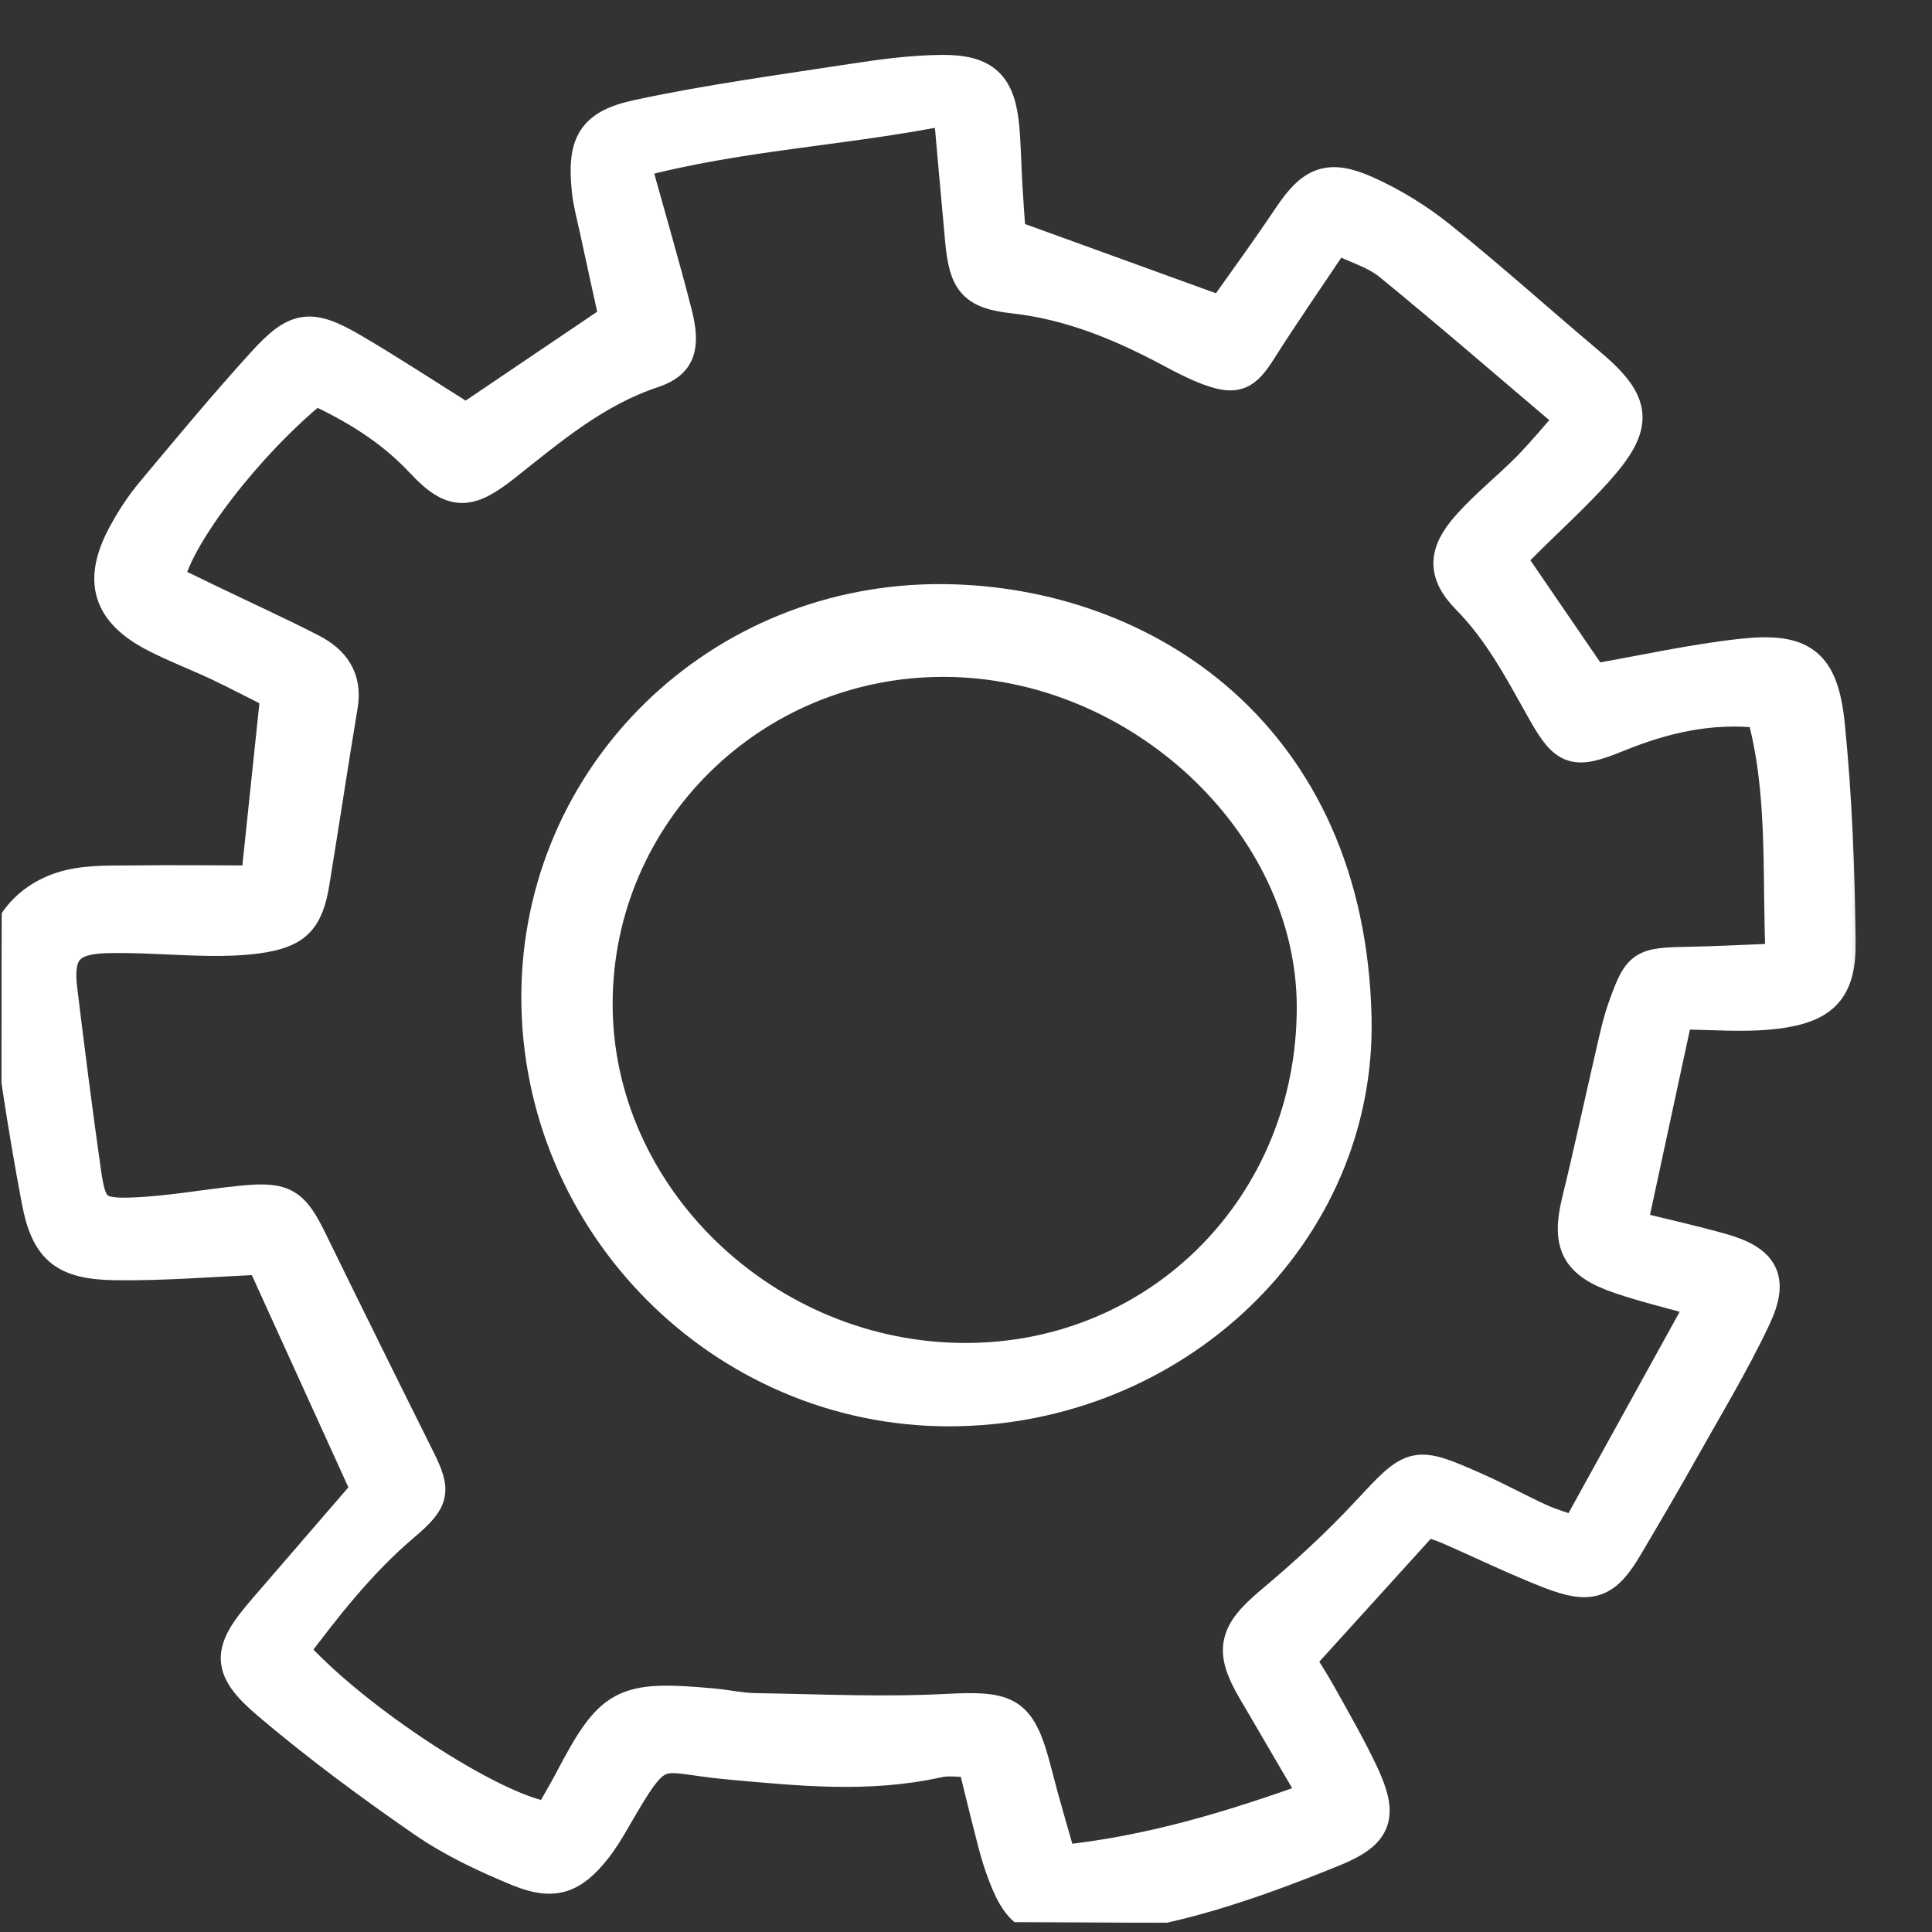
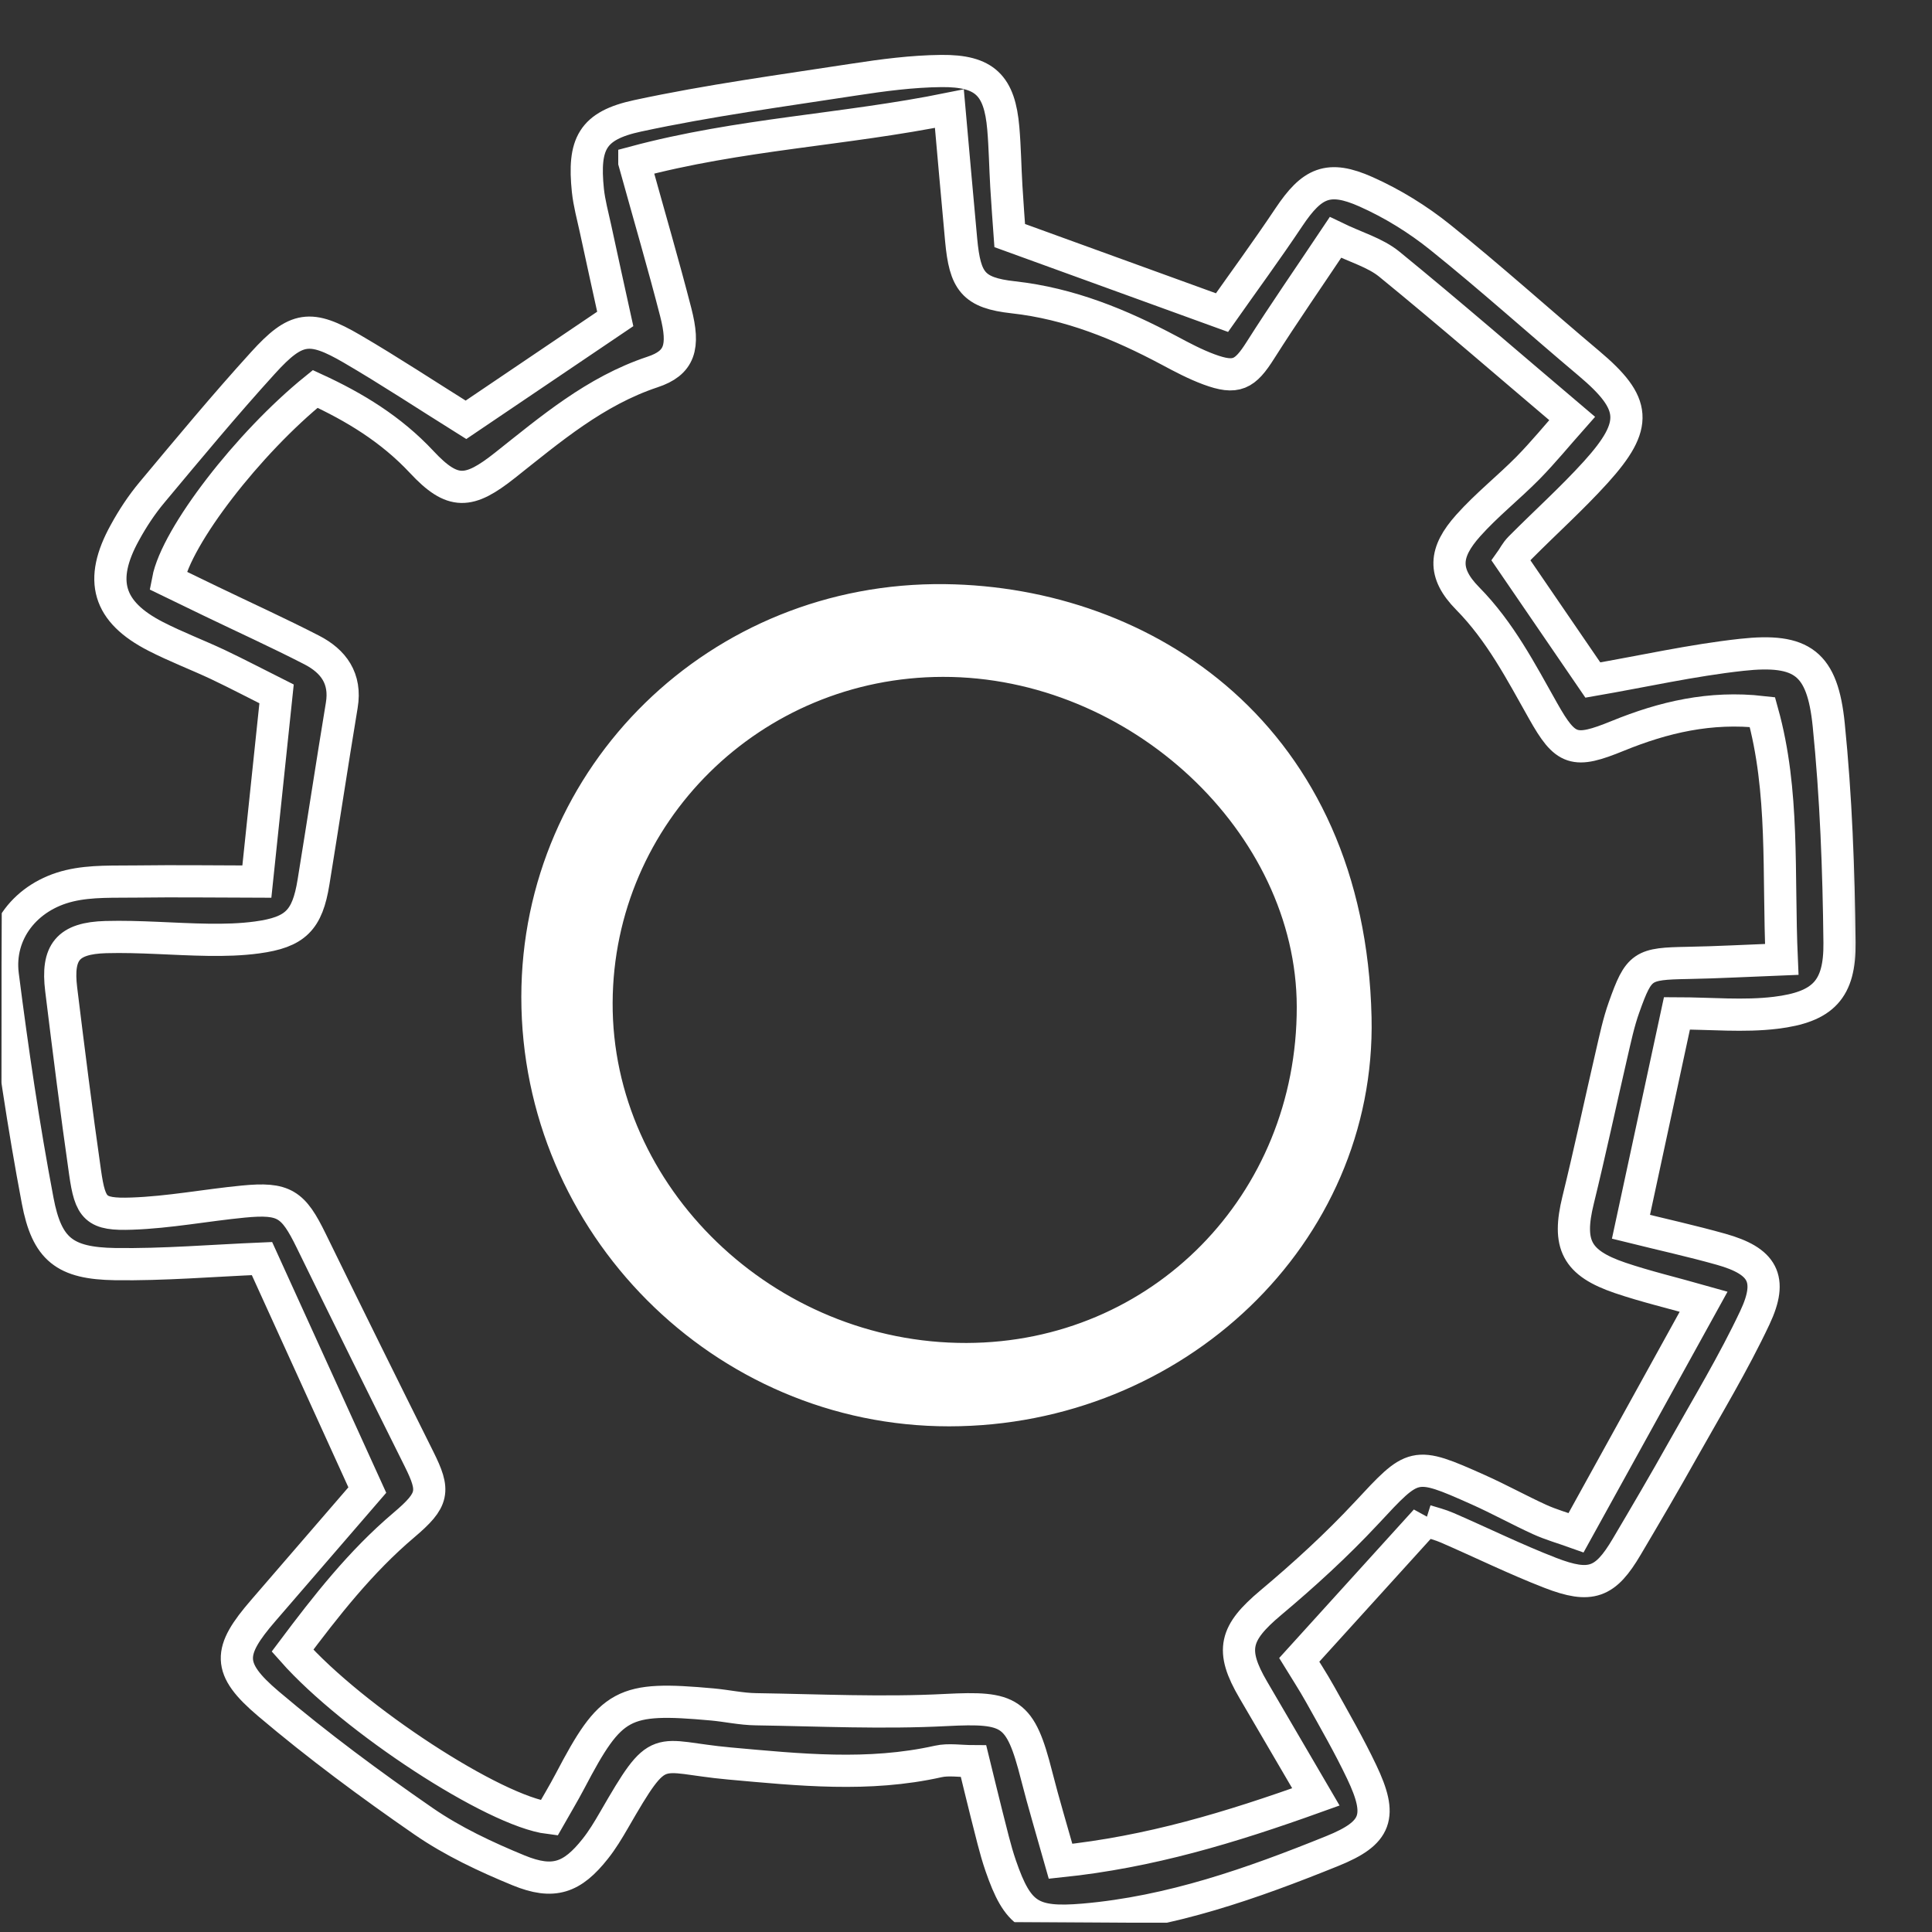
<svg xmlns="http://www.w3.org/2000/svg" width="60" height="60" viewBox="0 0 60 60" fill="none">
  <rect x="0" y="0" width="60" height="60" fill="#333333" stroke="none" />
  <g clip-path="url(#clip0_2094_5786)">
    <mask id="path-1-outside-1_2094_5786" maskUnits="userSpaceOnUse" x="-1.007" y="1.135" width="59.142" height="59.137" fill="black">
      <rect fill="white" x="-1.007" y="1.135" width="59.142" height="59.137" />
      <path d="M44.279 47.215C42.992 48.632 41.748 50.008 40.348 51.55C40.505 51.807 40.771 52.212 41.005 52.632C41.446 53.424 41.9 54.211 42.288 55.027C42.946 56.409 42.772 56.921 41.374 57.486C38.887 58.492 36.363 59.383 33.661 59.616C32.027 59.756 31.609 59.481 31.079 57.945C30.899 57.424 30.78 56.88 30.64 56.346C30.505 55.817 30.381 55.286 30.235 54.696C29.819 54.695 29.461 54.631 29.136 54.704C26.973 55.188 24.822 54.962 22.647 54.766C20.323 54.556 20.519 54.01 19.066 56.529C18.889 56.834 18.707 57.139 18.488 57.414C17.773 58.318 17.193 58.532 16.105 58.086C15.084 57.666 14.06 57.186 13.157 56.563C11.497 55.417 9.872 54.213 8.335 52.911C7.035 51.809 7.079 51.286 8.176 50.017C9.263 48.761 10.347 47.502 11.407 46.275C10.297 43.835 9.201 41.43 8.136 39.086C6.585 39.151 5.077 39.28 3.572 39.258C2.013 39.233 1.456 38.805 1.169 37.283C0.729 34.964 0.385 32.621 0.086 30.279C-0.079 28.969 0.797 27.832 2.159 27.509C2.832 27.349 3.56 27.387 4.262 27.376C5.463 27.36 6.667 27.376 7.977 27.379C8.182 25.428 8.379 23.554 8.589 21.55C8.019 21.265 7.4 20.939 6.771 20.64C6.131 20.339 5.467 20.088 4.838 19.765C3.348 19.002 3.057 18.024 3.88 16.537C4.121 16.096 4.402 15.67 4.724 15.286C5.856 13.931 6.983 12.572 8.171 11.266C9.199 10.134 9.637 10.08 10.932 10.834C12.102 11.517 13.235 12.265 14.471 13.038C15.915 12.062 17.449 11.024 19.107 9.905C18.914 9.026 18.7 8.059 18.492 7.092C18.407 6.699 18.299 6.308 18.257 5.91C18.111 4.473 18.384 3.903 19.8 3.598C22.019 3.12 24.275 2.818 26.52 2.472C27.418 2.334 28.328 2.214 29.233 2.205C30.586 2.192 31.044 2.655 31.158 3.981C31.21 4.583 31.217 5.186 31.253 5.792C31.286 6.339 31.327 6.888 31.358 7.316C33.58 8.123 35.697 8.89 37.95 9.708C38.596 8.79 39.335 7.783 40.029 6.744C40.744 5.676 41.252 5.435 42.422 5.956C43.241 6.321 44.032 6.809 44.73 7.371C46.302 8.633 47.801 9.985 49.346 11.285C50.824 12.531 50.895 13.184 49.562 14.66C48.818 15.481 47.989 16.225 47.208 17.012C47.074 17.147 46.986 17.325 46.927 17.407C47.818 18.71 48.663 19.944 49.467 21.119C51.023 20.85 52.548 20.505 54.091 20.336C55.971 20.131 56.597 20.595 56.792 22.504C57.019 24.751 57.104 27.018 57.128 29.278C57.144 30.73 56.619 31.273 55.145 31.453C54.155 31.573 53.138 31.472 52.079 31.47C51.595 33.715 51.136 35.849 50.651 38.099C51.611 38.337 52.539 38.541 53.452 38.798C54.745 39.163 55.069 39.71 54.501 40.917C53.838 42.325 53.026 43.667 52.262 45.027C51.697 46.037 51.11 47.037 50.52 48.034C49.858 49.156 49.409 49.335 48.145 48.846C47.063 48.427 46.018 47.912 44.954 47.45C44.73 47.351 44.487 47.292 44.276 47.226L44.279 47.215ZM19.7 5.037C20.187 6.791 20.611 8.239 20.986 9.697C21.264 10.778 21.116 11.272 20.261 11.554C18.482 12.147 17.102 13.326 15.682 14.451C14.562 15.338 14.062 15.382 13.096 14.347C12.143 13.327 11.008 12.64 9.789 12.079C7.714 13.758 5.478 16.649 5.216 18.027C5.645 18.235 6.093 18.453 6.544 18.67C7.589 19.174 8.647 19.654 9.679 20.185C10.359 20.535 10.752 21.072 10.614 21.902C10.311 23.731 10.034 25.568 9.736 27.396C9.544 28.58 9.175 28.951 7.984 29.113C7.485 29.181 6.975 29.193 6.468 29.186C5.405 29.171 4.343 29.073 3.284 29.102C2.104 29.136 1.759 29.571 1.9 30.724C2.133 32.62 2.371 34.519 2.642 36.41C2.804 37.544 2.967 37.73 4.093 37.69C5.249 37.651 6.4 37.428 7.556 37.316C8.827 37.194 9.104 37.383 9.667 38.537C10.772 40.799 11.887 43.053 13.011 45.307C13.51 46.309 13.477 46.57 12.544 47.361C11.193 48.505 10.122 49.878 9.084 51.262C10.973 53.395 15.346 56.249 17.054 56.46C17.261 56.094 17.494 55.71 17.703 55.312C18.982 52.875 19.334 52.682 22.118 52.933C22.571 52.974 23.022 53.076 23.476 53.082C25.443 53.113 27.418 53.208 29.377 53.106C31.376 53.005 31.686 53.149 32.193 55.144C32.413 56.008 32.672 56.863 32.937 57.804C35.703 57.515 38.192 56.764 40.866 55.804C40.178 54.626 39.55 53.555 38.923 52.481C38.197 51.242 38.348 50.714 39.463 49.776C40.501 48.905 41.507 47.986 42.43 46.996C43.907 45.411 43.897 45.366 45.904 46.263C46.549 46.551 47.17 46.895 47.813 47.189C48.165 47.349 48.544 47.456 48.946 47.6C50.279 45.187 51.56 42.867 52.908 40.425C51.935 40.149 51.113 39.956 50.316 39.686C48.948 39.221 48.674 38.644 49.008 37.277C49.378 35.767 49.702 34.247 50.052 32.732C50.166 32.243 50.268 31.75 50.438 31.277C50.9 29.98 51.007 29.93 52.413 29.904C53.35 29.888 54.287 29.834 55.334 29.794C55.215 27.096 55.423 24.593 54.733 22.114C53.111 21.93 51.663 22.274 50.244 22.852C48.887 23.407 48.62 23.319 47.924 22.082C47.233 20.857 46.593 19.615 45.578 18.585C44.798 17.792 44.853 17.153 45.597 16.321C46.167 15.682 46.847 15.145 47.449 14.536C47.928 14.048 48.361 13.518 48.824 12.996C46.845 11.319 45.021 9.735 43.148 8.206C42.709 7.847 42.108 7.681 41.474 7.374C40.644 8.617 39.872 9.728 39.149 10.868C38.664 11.637 38.394 11.785 37.546 11.472C37.122 11.315 36.717 11.101 36.314 10.885C34.789 10.072 33.222 9.428 31.469 9.233C30.217 9.095 29.97 8.733 29.85 7.458C29.725 6.123 29.611 4.787 29.484 3.374C26.21 4.038 22.972 4.158 19.7 5.035L19.7 5.037Z" />
    </mask>
-     <path d="M44.279 47.215C42.992 48.632 41.748 50.008 40.348 51.55C40.505 51.807 40.771 52.212 41.005 52.632C41.446 53.424 41.9 54.211 42.288 55.027C42.946 56.409 42.772 56.921 41.374 57.486C38.887 58.492 36.363 59.383 33.661 59.616C32.027 59.756 31.609 59.481 31.079 57.945C30.899 57.424 30.78 56.88 30.64 56.346C30.505 55.817 30.381 55.286 30.235 54.696C29.819 54.695 29.461 54.631 29.136 54.704C26.973 55.188 24.822 54.962 22.647 54.766C20.323 54.556 20.519 54.01 19.066 56.529C18.889 56.834 18.707 57.139 18.488 57.414C17.773 58.318 17.193 58.532 16.105 58.086C15.084 57.666 14.06 57.186 13.157 56.563C11.497 55.417 9.872 54.213 8.335 52.911C7.035 51.809 7.079 51.286 8.176 50.017C9.263 48.761 10.347 47.502 11.407 46.275C10.297 43.835 9.201 41.43 8.136 39.086C6.585 39.151 5.077 39.28 3.572 39.258C2.013 39.233 1.456 38.805 1.169 37.283C0.729 34.964 0.385 32.621 0.086 30.279C-0.079 28.969 0.797 27.832 2.159 27.509C2.832 27.349 3.56 27.387 4.262 27.376C5.463 27.36 6.667 27.376 7.977 27.379C8.182 25.428 8.379 23.554 8.589 21.55C8.019 21.265 7.4 20.939 6.771 20.64C6.131 20.339 5.467 20.088 4.838 19.765C3.348 19.002 3.057 18.024 3.88 16.537C4.121 16.096 4.402 15.67 4.724 15.286C5.856 13.931 6.983 12.572 8.171 11.266C9.199 10.134 9.637 10.08 10.932 10.834C12.102 11.517 13.235 12.265 14.471 13.038C15.915 12.062 17.449 11.024 19.107 9.905C18.914 9.026 18.7 8.059 18.492 7.092C18.407 6.699 18.299 6.308 18.257 5.91C18.111 4.473 18.384 3.903 19.8 3.598C22.019 3.12 24.275 2.818 26.52 2.472C27.418 2.334 28.328 2.214 29.233 2.205C30.586 2.192 31.044 2.655 31.158 3.981C31.21 4.583 31.217 5.186 31.253 5.792C31.286 6.339 31.327 6.888 31.358 7.316C33.58 8.123 35.697 8.89 37.95 9.708C38.596 8.79 39.335 7.783 40.029 6.744C40.744 5.676 41.252 5.435 42.422 5.956C43.241 6.321 44.032 6.809 44.73 7.371C46.302 8.633 47.801 9.985 49.346 11.285C50.824 12.531 50.895 13.184 49.562 14.66C48.818 15.481 47.989 16.225 47.208 17.012C47.074 17.147 46.986 17.325 46.927 17.407C47.818 18.71 48.663 19.944 49.467 21.119C51.023 20.85 52.548 20.505 54.091 20.336C55.971 20.131 56.597 20.595 56.792 22.504C57.019 24.751 57.104 27.018 57.128 29.278C57.144 30.73 56.619 31.273 55.145 31.453C54.155 31.573 53.138 31.472 52.079 31.47C51.595 33.715 51.136 35.849 50.651 38.099C51.611 38.337 52.539 38.541 53.452 38.798C54.745 39.163 55.069 39.71 54.501 40.917C53.838 42.325 53.026 43.667 52.262 45.027C51.697 46.037 51.11 47.037 50.52 48.034C49.858 49.156 49.409 49.335 48.145 48.846C47.063 48.427 46.018 47.912 44.954 47.45C44.73 47.351 44.487 47.292 44.276 47.226L44.279 47.215ZM19.7 5.037C20.187 6.791 20.611 8.239 20.986 9.697C21.264 10.778 21.116 11.272 20.261 11.554C18.482 12.147 17.102 13.326 15.682 14.451C14.562 15.338 14.062 15.382 13.096 14.347C12.143 13.327 11.008 12.64 9.789 12.079C7.714 13.758 5.478 16.649 5.216 18.027C5.645 18.235 6.093 18.453 6.544 18.67C7.589 19.174 8.647 19.654 9.679 20.185C10.359 20.535 10.752 21.072 10.614 21.902C10.311 23.731 10.034 25.568 9.736 27.396C9.544 28.58 9.175 28.951 7.984 29.113C7.485 29.181 6.975 29.193 6.468 29.186C5.405 29.171 4.343 29.073 3.284 29.102C2.104 29.136 1.759 29.571 1.9 30.724C2.133 32.62 2.371 34.519 2.642 36.41C2.804 37.544 2.967 37.73 4.093 37.69C5.249 37.651 6.4 37.428 7.556 37.316C8.827 37.194 9.104 37.383 9.667 38.537C10.772 40.799 11.887 43.053 13.011 45.307C13.51 46.309 13.477 46.57 12.544 47.361C11.193 48.505 10.122 49.878 9.084 51.262C10.973 53.395 15.346 56.249 17.054 56.46C17.261 56.094 17.494 55.71 17.703 55.312C18.982 52.875 19.334 52.682 22.118 52.933C22.571 52.974 23.022 53.076 23.476 53.082C25.443 53.113 27.418 53.208 29.377 53.106C31.376 53.005 31.686 53.149 32.193 55.144C32.413 56.008 32.672 56.863 32.937 57.804C35.703 57.515 38.192 56.764 40.866 55.804C40.178 54.626 39.55 53.555 38.923 52.481C38.197 51.242 38.348 50.714 39.463 49.776C40.501 48.905 41.507 47.986 42.43 46.996C43.907 45.411 43.897 45.366 45.904 46.263C46.549 46.551 47.17 46.895 47.813 47.189C48.165 47.349 48.544 47.456 48.946 47.6C50.279 45.187 51.56 42.867 52.908 40.425C51.935 40.149 51.113 39.956 50.316 39.686C48.948 39.221 48.674 38.644 49.008 37.277C49.378 35.767 49.702 34.247 50.052 32.732C50.166 32.243 50.268 31.75 50.438 31.277C50.9 29.98 51.007 29.93 52.413 29.904C53.35 29.888 54.287 29.834 55.334 29.794C55.215 27.096 55.423 24.593 54.733 22.114C53.111 21.93 51.663 22.274 50.244 22.852C48.887 23.407 48.62 23.319 47.924 22.082C47.233 20.857 46.593 19.615 45.578 18.585C44.798 17.792 44.853 17.153 45.597 16.321C46.167 15.682 46.847 15.145 47.449 14.536C47.928 14.048 48.361 13.518 48.824 12.996C46.845 11.319 45.021 9.735 43.148 8.206C42.709 7.847 42.108 7.681 41.474 7.374C40.644 8.617 39.872 9.728 39.149 10.868C38.664 11.637 38.394 11.785 37.546 11.472C37.122 11.315 36.717 11.101 36.314 10.885C34.789 10.072 33.222 9.428 31.469 9.233C30.217 9.095 29.97 8.733 29.85 7.458C29.725 6.123 29.611 4.787 29.484 3.374C26.21 4.038 22.972 4.158 19.7 5.035L19.7 5.037Z" fill="white" />
    <path d="M44.279 47.215C42.992 48.632 41.748 50.008 40.348 51.55C40.505 51.807 40.771 52.212 41.005 52.632C41.446 53.424 41.9 54.211 42.288 55.027C42.946 56.409 42.772 56.921 41.374 57.486C38.887 58.492 36.363 59.383 33.661 59.616C32.027 59.756 31.609 59.481 31.079 57.945C30.899 57.424 30.78 56.88 30.64 56.346C30.505 55.817 30.381 55.286 30.235 54.696C29.819 54.695 29.461 54.631 29.136 54.704C26.973 55.188 24.822 54.962 22.647 54.766C20.323 54.556 20.519 54.01 19.066 56.529C18.889 56.834 18.707 57.139 18.488 57.414C17.773 58.318 17.193 58.532 16.105 58.086C15.084 57.666 14.06 57.186 13.157 56.563C11.497 55.417 9.872 54.213 8.335 52.911C7.035 51.809 7.079 51.286 8.176 50.017C9.263 48.761 10.347 47.502 11.407 46.275C10.297 43.835 9.201 41.43 8.136 39.086C6.585 39.151 5.077 39.28 3.572 39.258C2.013 39.233 1.456 38.805 1.169 37.283C0.729 34.964 0.385 32.621 0.086 30.279C-0.079 28.969 0.797 27.832 2.159 27.509C2.832 27.349 3.56 27.387 4.262 27.376C5.463 27.36 6.667 27.376 7.977 27.379C8.182 25.428 8.379 23.554 8.589 21.55C8.019 21.265 7.4 20.939 6.771 20.64C6.131 20.339 5.467 20.088 4.838 19.765C3.348 19.002 3.057 18.024 3.88 16.537C4.121 16.096 4.402 15.67 4.724 15.286C5.856 13.931 6.983 12.572 8.171 11.266C9.199 10.134 9.637 10.08 10.932 10.834C12.102 11.517 13.235 12.265 14.471 13.038C15.915 12.062 17.449 11.024 19.107 9.905C18.914 9.026 18.7 8.059 18.492 7.092C18.407 6.699 18.299 6.308 18.257 5.91C18.111 4.473 18.384 3.903 19.8 3.598C22.019 3.12 24.275 2.818 26.52 2.472C27.418 2.334 28.328 2.214 29.233 2.205C30.586 2.192 31.044 2.655 31.158 3.981C31.21 4.583 31.217 5.186 31.253 5.792C31.286 6.339 31.327 6.888 31.358 7.316C33.58 8.123 35.697 8.89 37.95 9.708C38.596 8.79 39.335 7.783 40.029 6.744C40.744 5.676 41.252 5.435 42.422 5.956C43.241 6.321 44.032 6.809 44.73 7.371C46.302 8.633 47.801 9.985 49.346 11.285C50.824 12.531 50.895 13.184 49.562 14.66C48.818 15.481 47.989 16.225 47.208 17.012C47.074 17.147 46.986 17.325 46.927 17.407C47.818 18.71 48.663 19.944 49.467 21.119C51.023 20.85 52.548 20.505 54.091 20.336C55.971 20.131 56.597 20.595 56.792 22.504C57.019 24.751 57.104 27.018 57.128 29.278C57.144 30.73 56.619 31.273 55.145 31.453C54.155 31.573 53.138 31.472 52.079 31.47C51.595 33.715 51.136 35.849 50.651 38.099C51.611 38.337 52.539 38.541 53.452 38.798C54.745 39.163 55.069 39.71 54.501 40.917C53.838 42.325 53.026 43.667 52.262 45.027C51.697 46.037 51.11 47.037 50.52 48.034C49.858 49.156 49.409 49.335 48.145 48.846C47.063 48.427 46.018 47.912 44.954 47.45C44.73 47.351 44.487 47.292 44.276 47.226L44.279 47.215ZM19.7 5.037C20.187 6.791 20.611 8.239 20.986 9.697C21.264 10.778 21.116 11.272 20.261 11.554C18.482 12.147 17.102 13.326 15.682 14.451C14.562 15.338 14.062 15.382 13.096 14.347C12.143 13.327 11.008 12.64 9.789 12.079C7.714 13.758 5.478 16.649 5.216 18.027C5.645 18.235 6.093 18.453 6.544 18.67C7.589 19.174 8.647 19.654 9.679 20.185C10.359 20.535 10.752 21.072 10.614 21.902C10.311 23.731 10.034 25.568 9.736 27.396C9.544 28.58 9.175 28.951 7.984 29.113C7.485 29.181 6.975 29.193 6.468 29.186C5.405 29.171 4.343 29.073 3.284 29.102C2.104 29.136 1.759 29.571 1.9 30.724C2.133 32.62 2.371 34.519 2.642 36.41C2.804 37.544 2.967 37.73 4.093 37.69C5.249 37.651 6.4 37.428 7.556 37.316C8.827 37.194 9.104 37.383 9.667 38.537C10.772 40.799 11.887 43.053 13.011 45.307C13.51 46.309 13.477 46.57 12.544 47.361C11.193 48.505 10.122 49.878 9.084 51.262C10.973 53.395 15.346 56.249 17.054 56.46C17.261 56.094 17.494 55.71 17.703 55.312C18.982 52.875 19.334 52.682 22.118 52.933C22.571 52.974 23.022 53.076 23.476 53.082C25.443 53.113 27.418 53.208 29.377 53.106C31.376 53.005 31.686 53.149 32.193 55.144C32.413 56.008 32.672 56.863 32.937 57.804C35.703 57.515 38.192 56.764 40.866 55.804C40.178 54.626 39.55 53.555 38.923 52.481C38.197 51.242 38.348 50.714 39.463 49.776C40.501 48.905 41.507 47.986 42.43 46.996C43.907 45.411 43.897 45.366 45.904 46.263C46.549 46.551 47.17 46.895 47.813 47.189C48.165 47.349 48.544 47.456 48.946 47.6C50.279 45.187 51.56 42.867 52.908 40.425C51.935 40.149 51.113 39.956 50.316 39.686C48.948 39.221 48.674 38.644 49.008 37.277C49.378 35.767 49.702 34.247 50.052 32.732C50.166 32.243 50.268 31.75 50.438 31.277C50.9 29.98 51.007 29.93 52.413 29.904C53.35 29.888 54.287 29.834 55.334 29.794C55.215 27.096 55.423 24.593 54.733 22.114C53.111 21.93 51.663 22.274 50.244 22.852C48.887 23.407 48.62 23.319 47.924 22.082C47.233 20.857 46.593 19.615 45.578 18.585C44.798 17.792 44.853 17.153 45.597 16.321C46.167 15.682 46.847 15.145 47.449 14.536C47.928 14.048 48.361 13.518 48.824 12.996C46.845 11.319 45.021 9.735 43.148 8.206C42.709 7.847 42.108 7.681 41.474 7.374C40.644 8.617 39.872 9.728 39.149 10.868C38.664 11.637 38.394 11.785 37.546 11.472C37.122 11.315 36.717 11.101 36.314 10.885C34.789 10.072 33.222 9.428 31.469 9.233C30.217 9.095 29.97 8.733 29.85 7.458C29.725 6.123 29.611 4.787 29.484 3.374C26.21 4.038 22.972 4.158 19.7 5.035L19.7 5.037Z" stroke="white" mask="url(#path-1-outside-1_2094_5786)" />
    <path d="M16.44 30.965L16.44 30.965C16.441 38.154 22.316 44.051 29.479 44.046C36.608 44.041 42.498 38.474 42.345 31.602C42.246 27.151 40.583 23.862 38.141 21.677C35.702 19.497 32.503 18.431 29.347 18.391L29.347 18.391C22.191 18.301 16.443 23.936 16.44 30.965ZM18.776 31.138C18.802 25.402 23.483 20.778 29.284 20.771C35.238 20.764 40.512 25.717 40.522 31.265C40.531 37.247 35.915 41.94 30.019 41.957C23.894 41.974 18.749 37.004 18.776 31.138Z" fill="white" stroke="white" stroke-width="0.5" />
  </g>
  <defs>
    <clipPath id="clip0_2094_5786">
      <rect width="59.892" height="59.607" fill="white" transform="matrix(1 0.003 -0.002 1 0.108 0)" />
    </clipPath>
  </defs>
</svg>